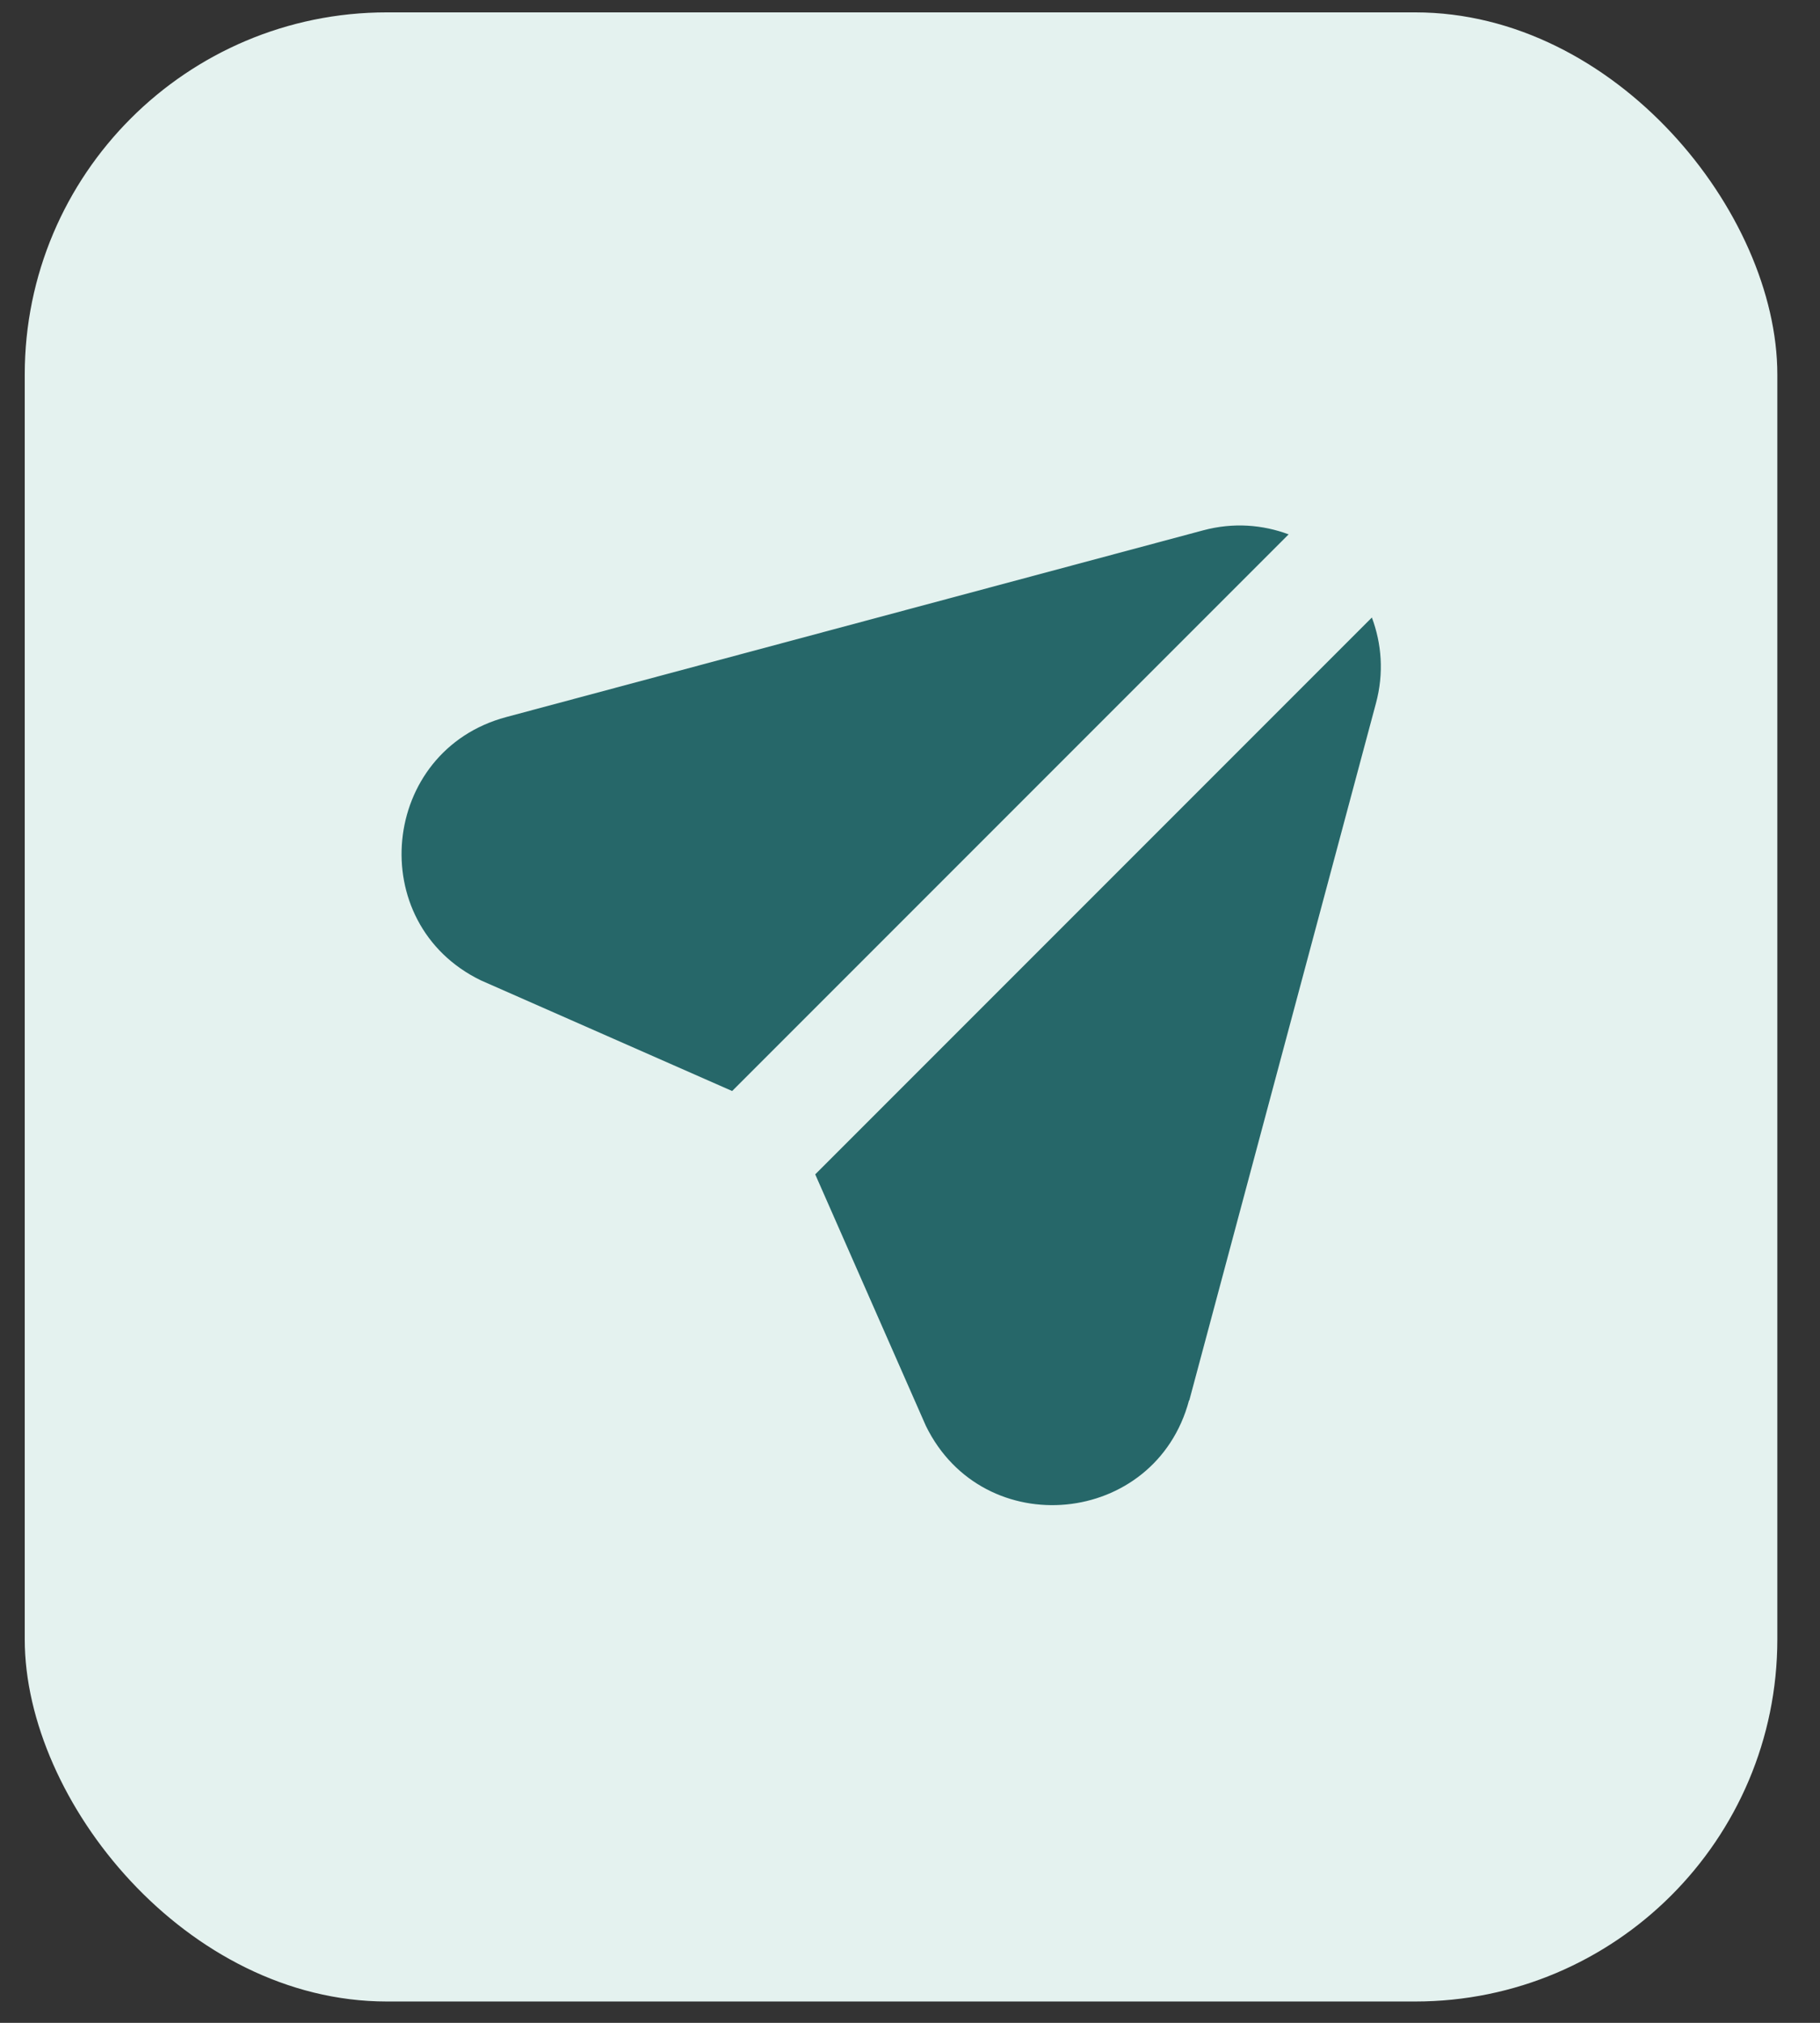
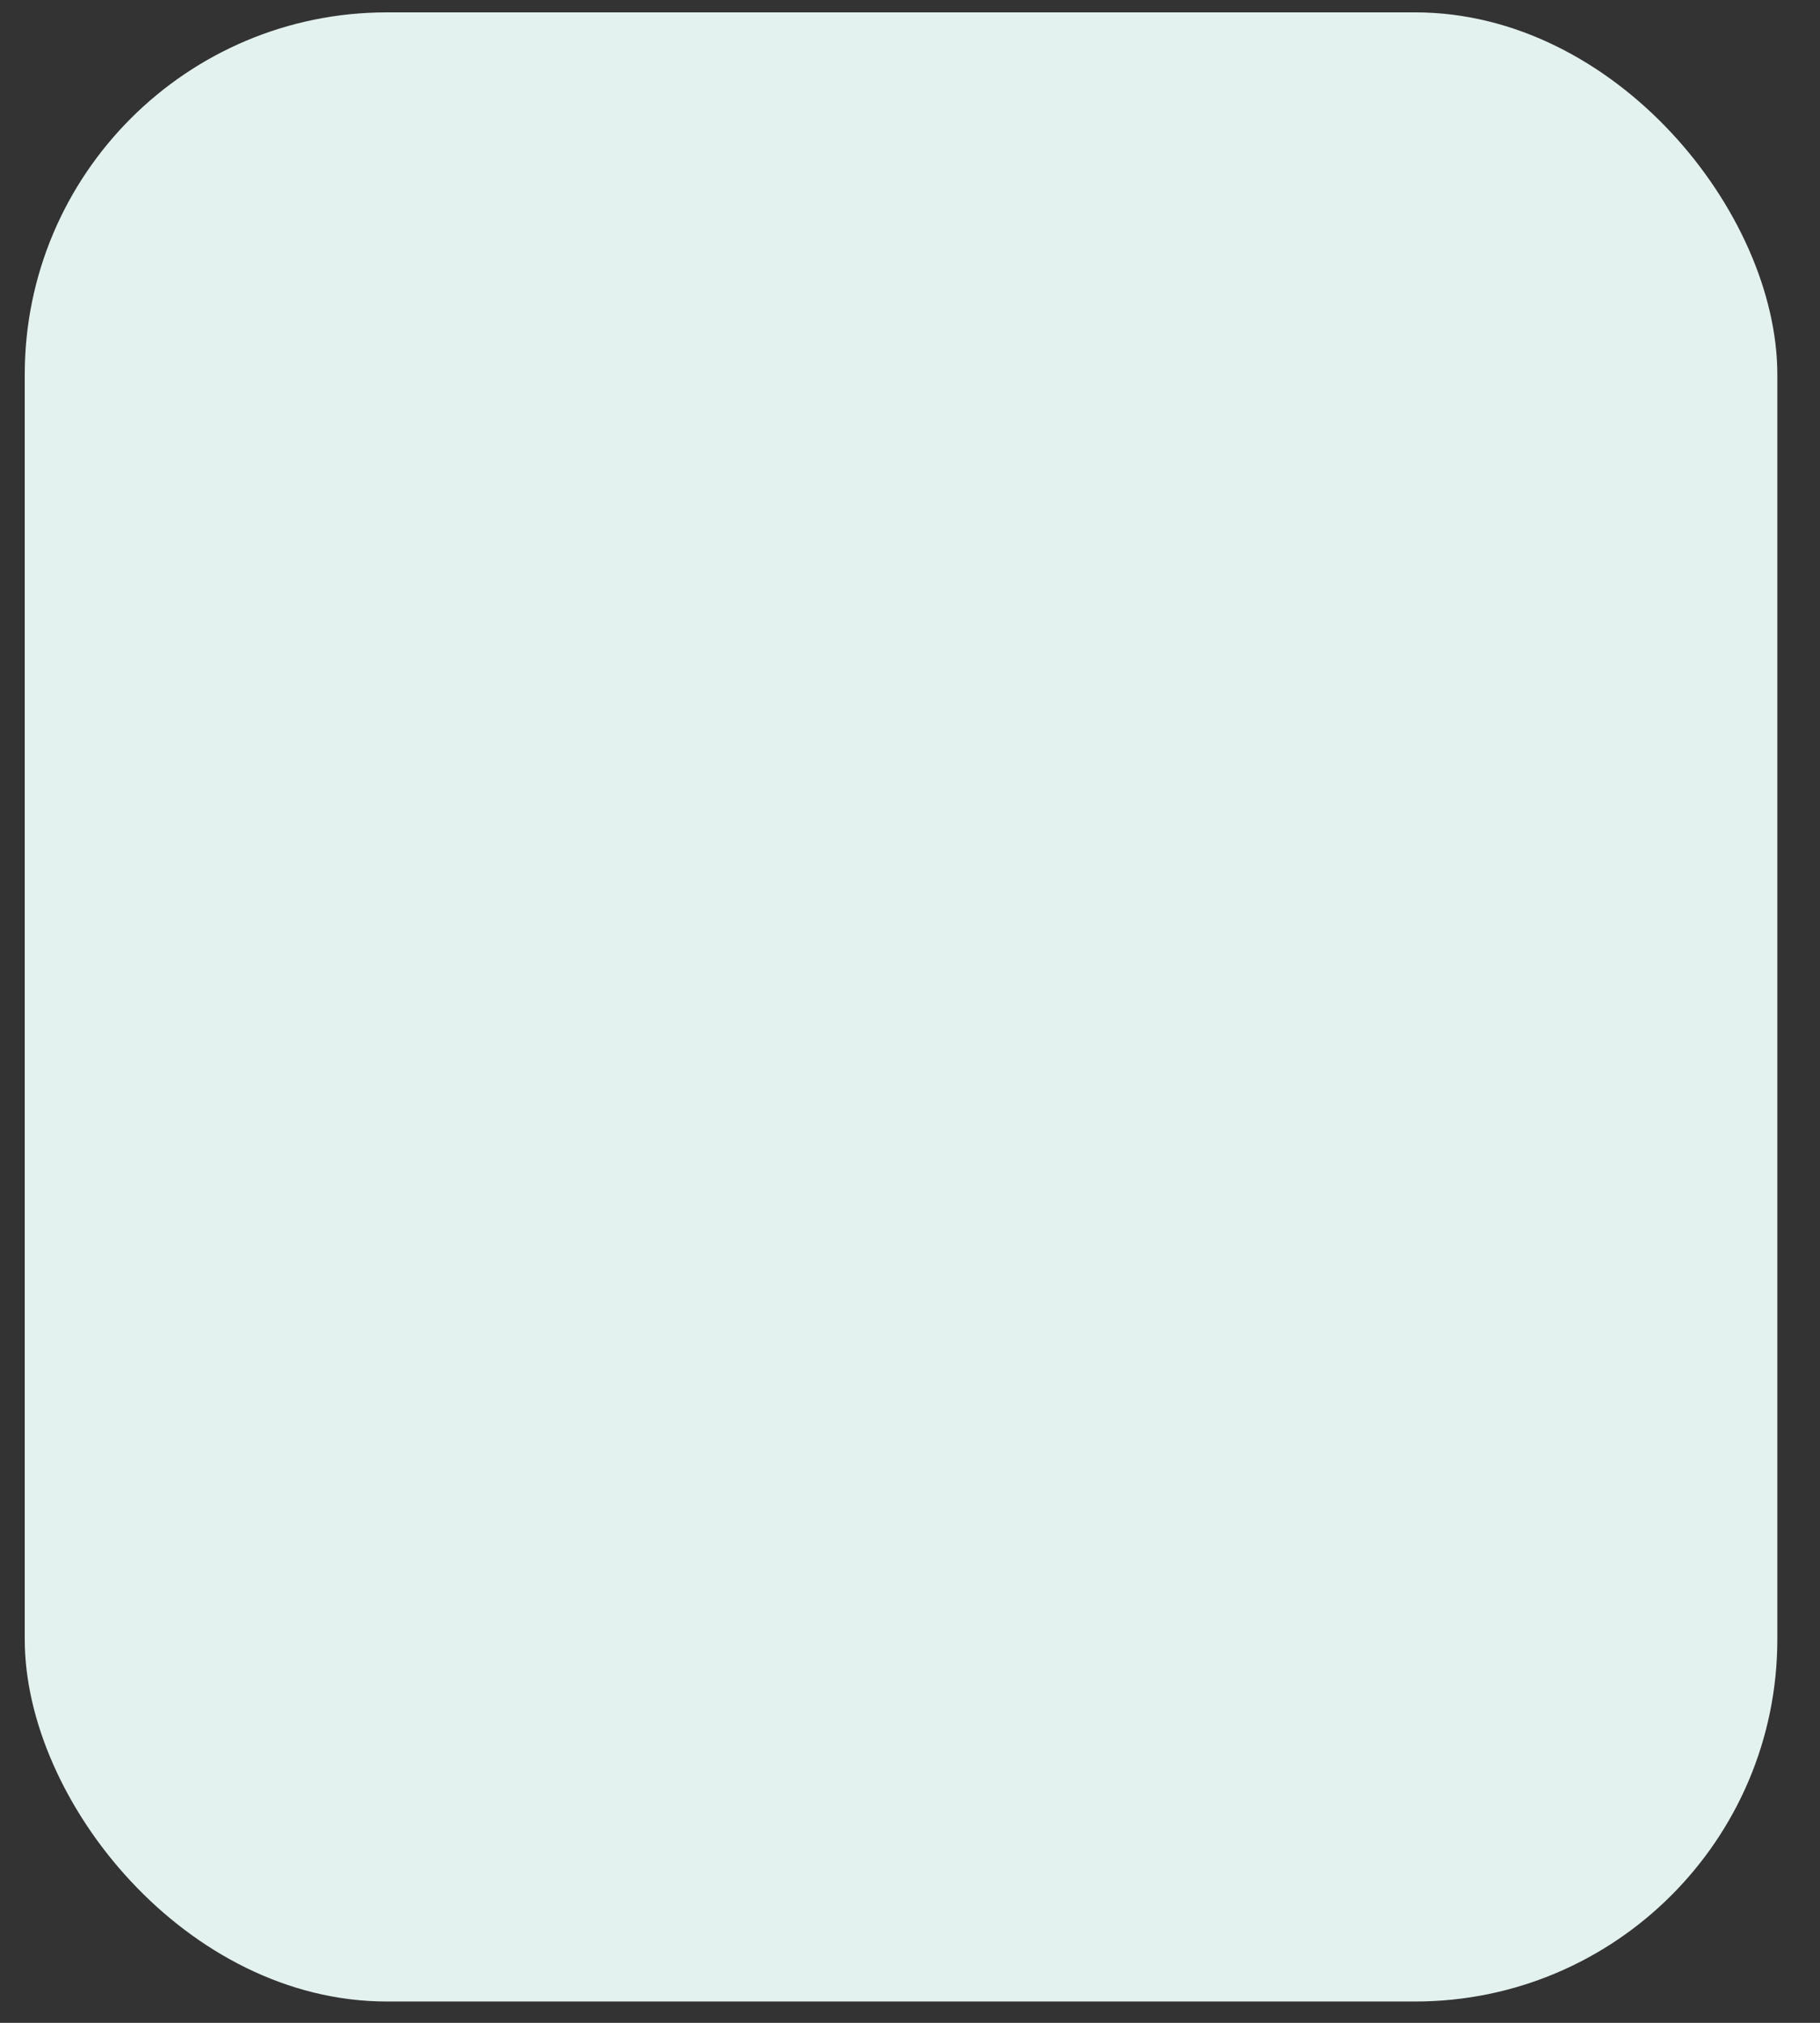
<svg xmlns="http://www.w3.org/2000/svg" width="54" height="60" viewBox="0 0 54 60" fill="none">
  <rect x="0" y="0" width="54" height="60" fill="#333333" stroke="none" />
  <rect x="0.734" y="0.367" width="52" height="59" rx="10.743" fill="#E4F2EF" />
-   <path d="M38.24 15.852C37.468 15.564 36.598 15.489 35.697 15.731L15.02 21.269C11.282 22.268 10.783 27.383 14.263 29.077L21.723 32.361L38.24 15.844V15.852Z" fill="#266769" />
-   <path d="M35.287 41.537L40.825 20.859C41.067 19.958 40.992 19.088 40.704 18.316L24.188 34.833L27.471 42.293C29.174 45.774 34.281 45.282 35.279 41.537H35.287Z" fill="#266769" />
</svg>